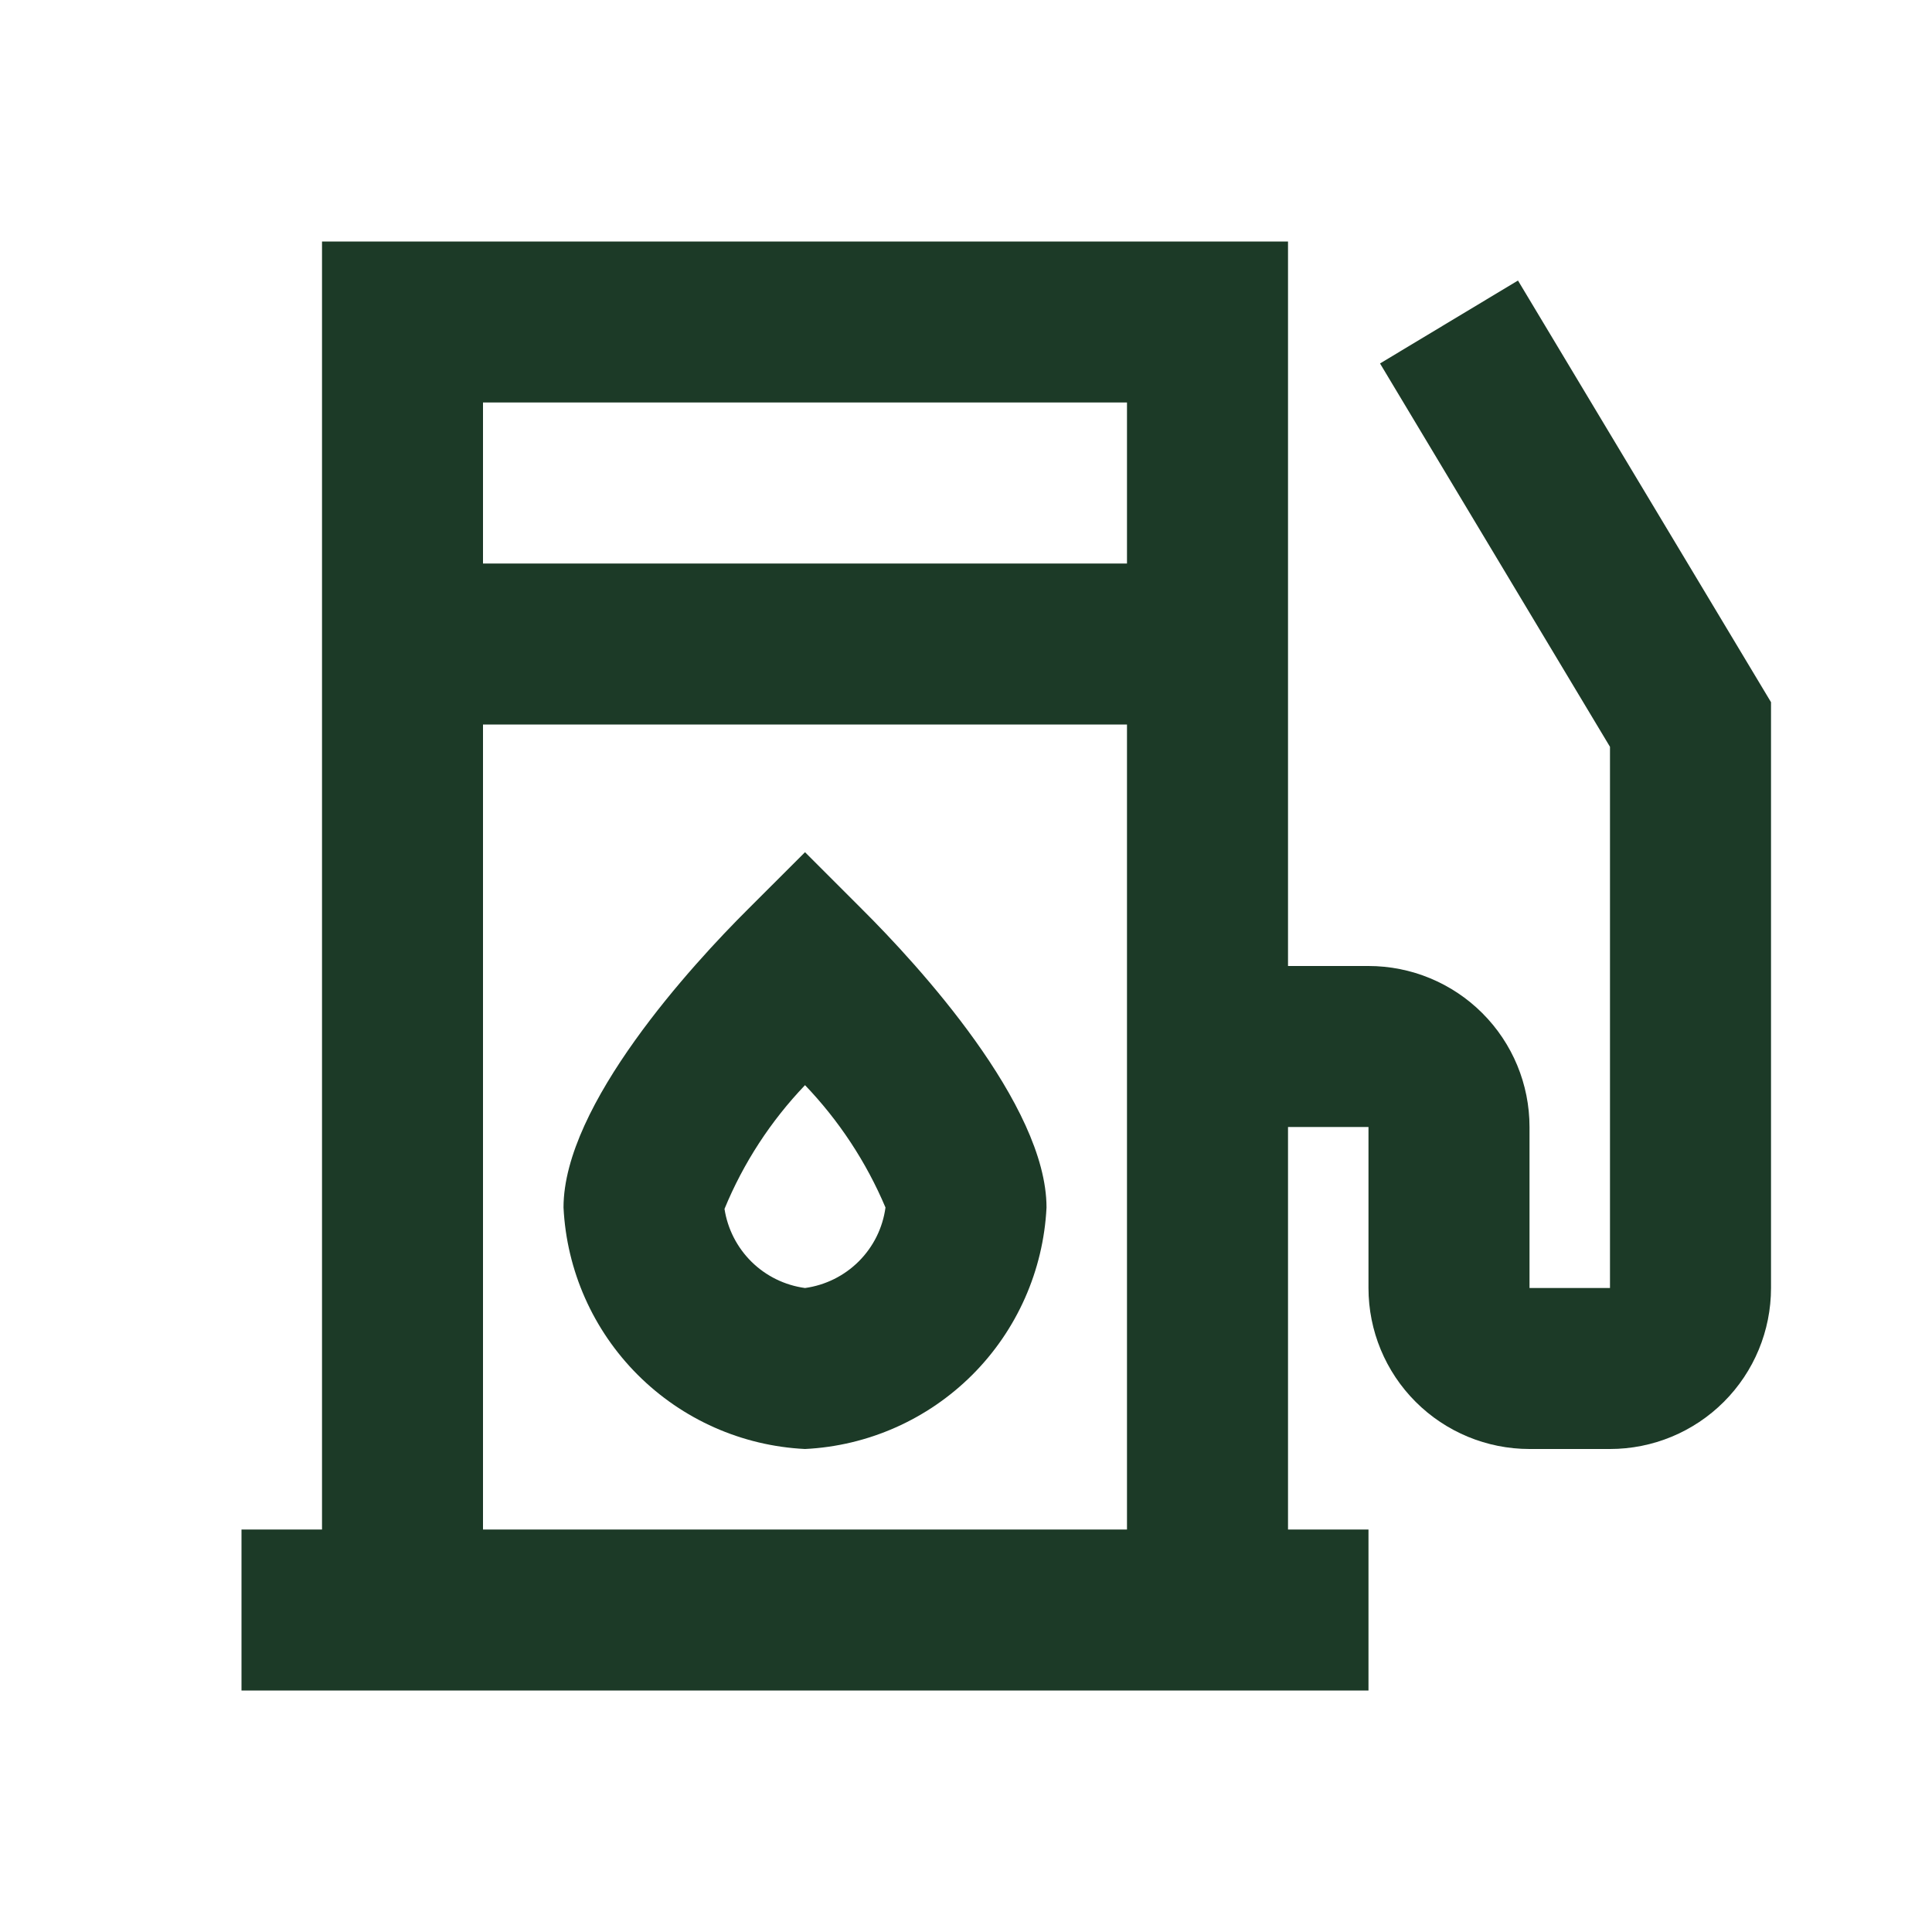
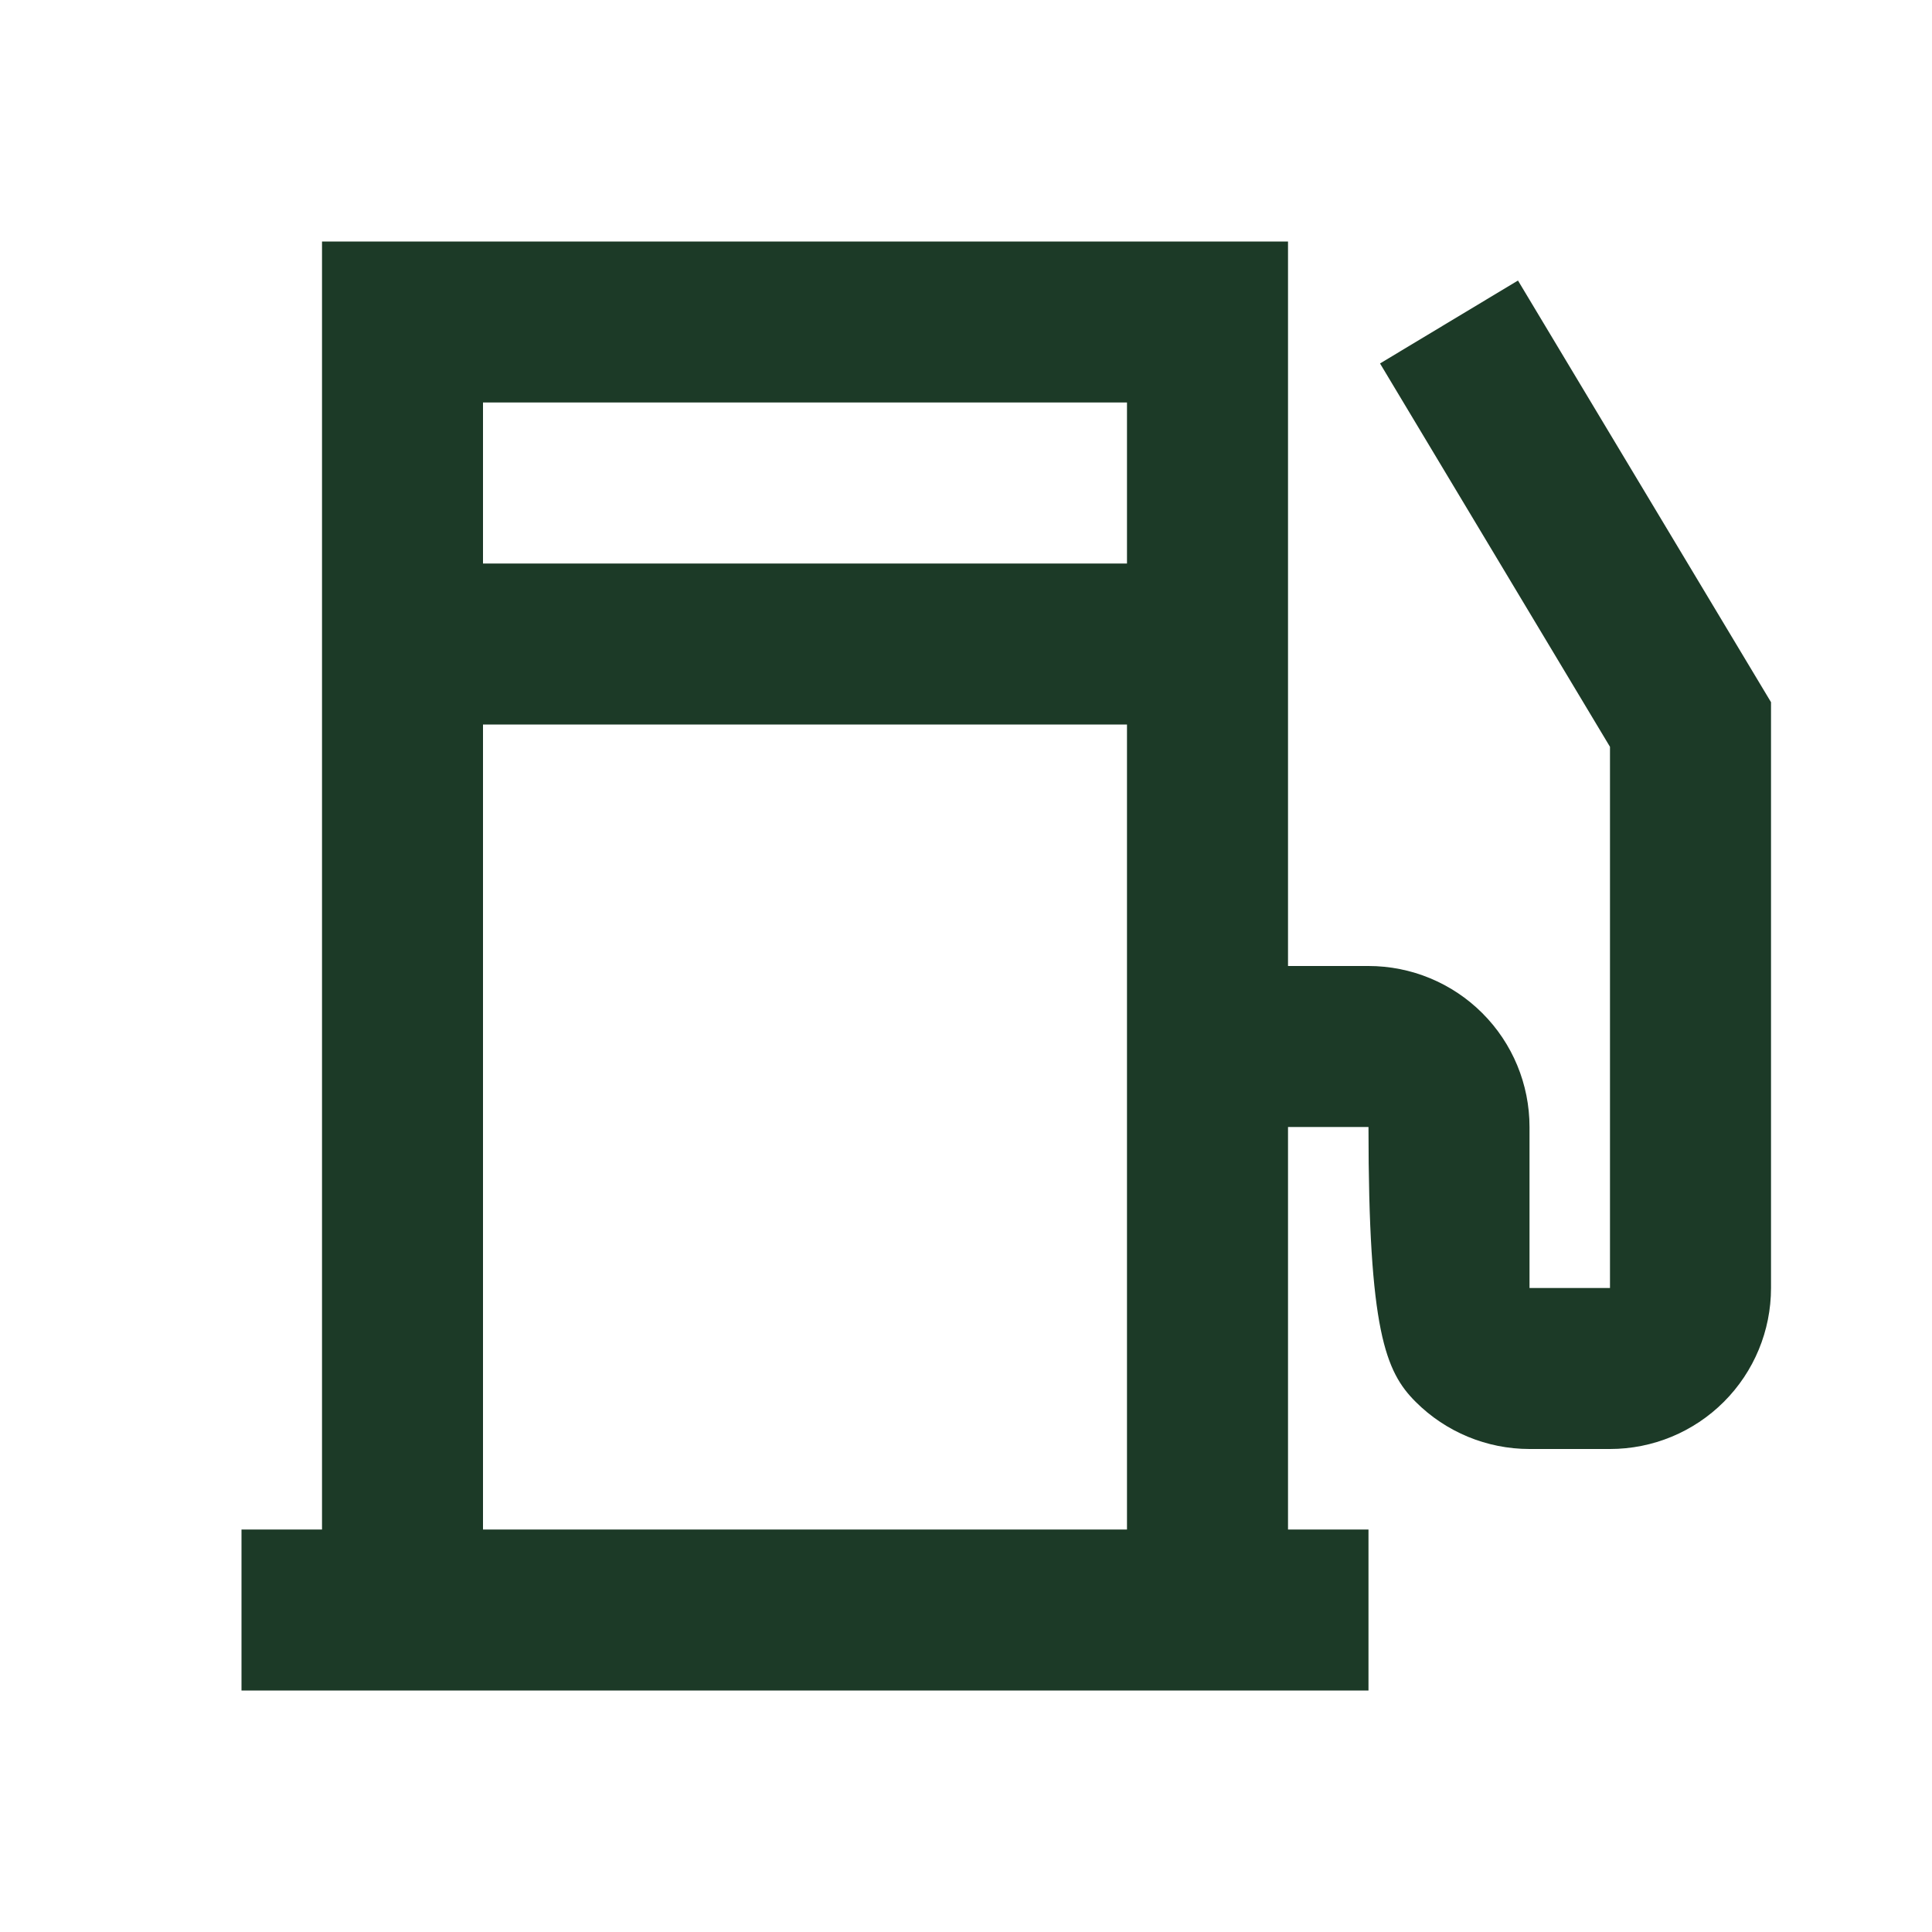
<svg xmlns="http://www.w3.org/2000/svg" width="40" height="40" viewBox="0 0 40 40">
-   <path d="M31.428 5.808L28.572 7.525L33.333 15.462V26.667H31.667V23.333C31.667 22.449 31.316 21.601 30.69 20.976C30.065 20.351 29.217 20 28.333 20H26.667V5H6.667V31.667H5V35H28.333V31.667H26.667V23.333H28.333V26.667C28.333 27.551 28.684 28.399 29.31 29.024C29.935 29.649 30.783 30 31.667 30H33.333C34.217 30 35.065 29.649 35.69 29.024C36.316 28.399 36.667 27.551 36.667 26.667V14.538L31.428 5.808ZM23.333 31.667H10V15H23.333V31.667ZM23.333 11.667H10V8.333H23.333V11.667Z" fill="#1C3A27" />
-   <path d="M16.667 30C17.972 29.936 19.206 29.388 20.131 28.464C21.055 27.54 21.602 26.305 21.667 25C21.667 22.874 19 19.97 17.845 18.822L16.667 17.644L15.488 18.822C14.333 19.97 11.667 22.874 11.667 25C11.731 26.305 12.279 27.54 13.203 28.464C14.127 29.388 15.361 29.936 16.667 30V30ZM16.667 22.467C17.372 23.203 17.936 24.061 18.333 25C18.276 25.422 18.082 25.813 17.781 26.114C17.48 26.415 17.088 26.609 16.667 26.667C16.249 26.61 15.861 26.42 15.561 26.125C15.261 25.829 15.064 25.445 15 25.029C15.391 24.078 15.957 23.21 16.667 22.467V22.467Z" fill="#1C3A27" />
+   <path d="M31.428 5.808L28.572 7.525L33.333 15.462V26.667H31.667V23.333C31.667 22.449 31.316 21.601 30.69 20.976C30.065 20.351 29.217 20 28.333 20H26.667V5H6.667V31.667H5V35H28.333V31.667H26.667V23.333H28.333C28.333 27.551 28.684 28.399 29.31 29.024C29.935 29.649 30.783 30 31.667 30H33.333C34.217 30 35.065 29.649 35.69 29.024C36.316 28.399 36.667 27.551 36.667 26.667V14.538L31.428 5.808ZM23.333 31.667H10V15H23.333V31.667ZM23.333 11.667H10V8.333H23.333V11.667Z" fill="#1C3A27" />
</svg>